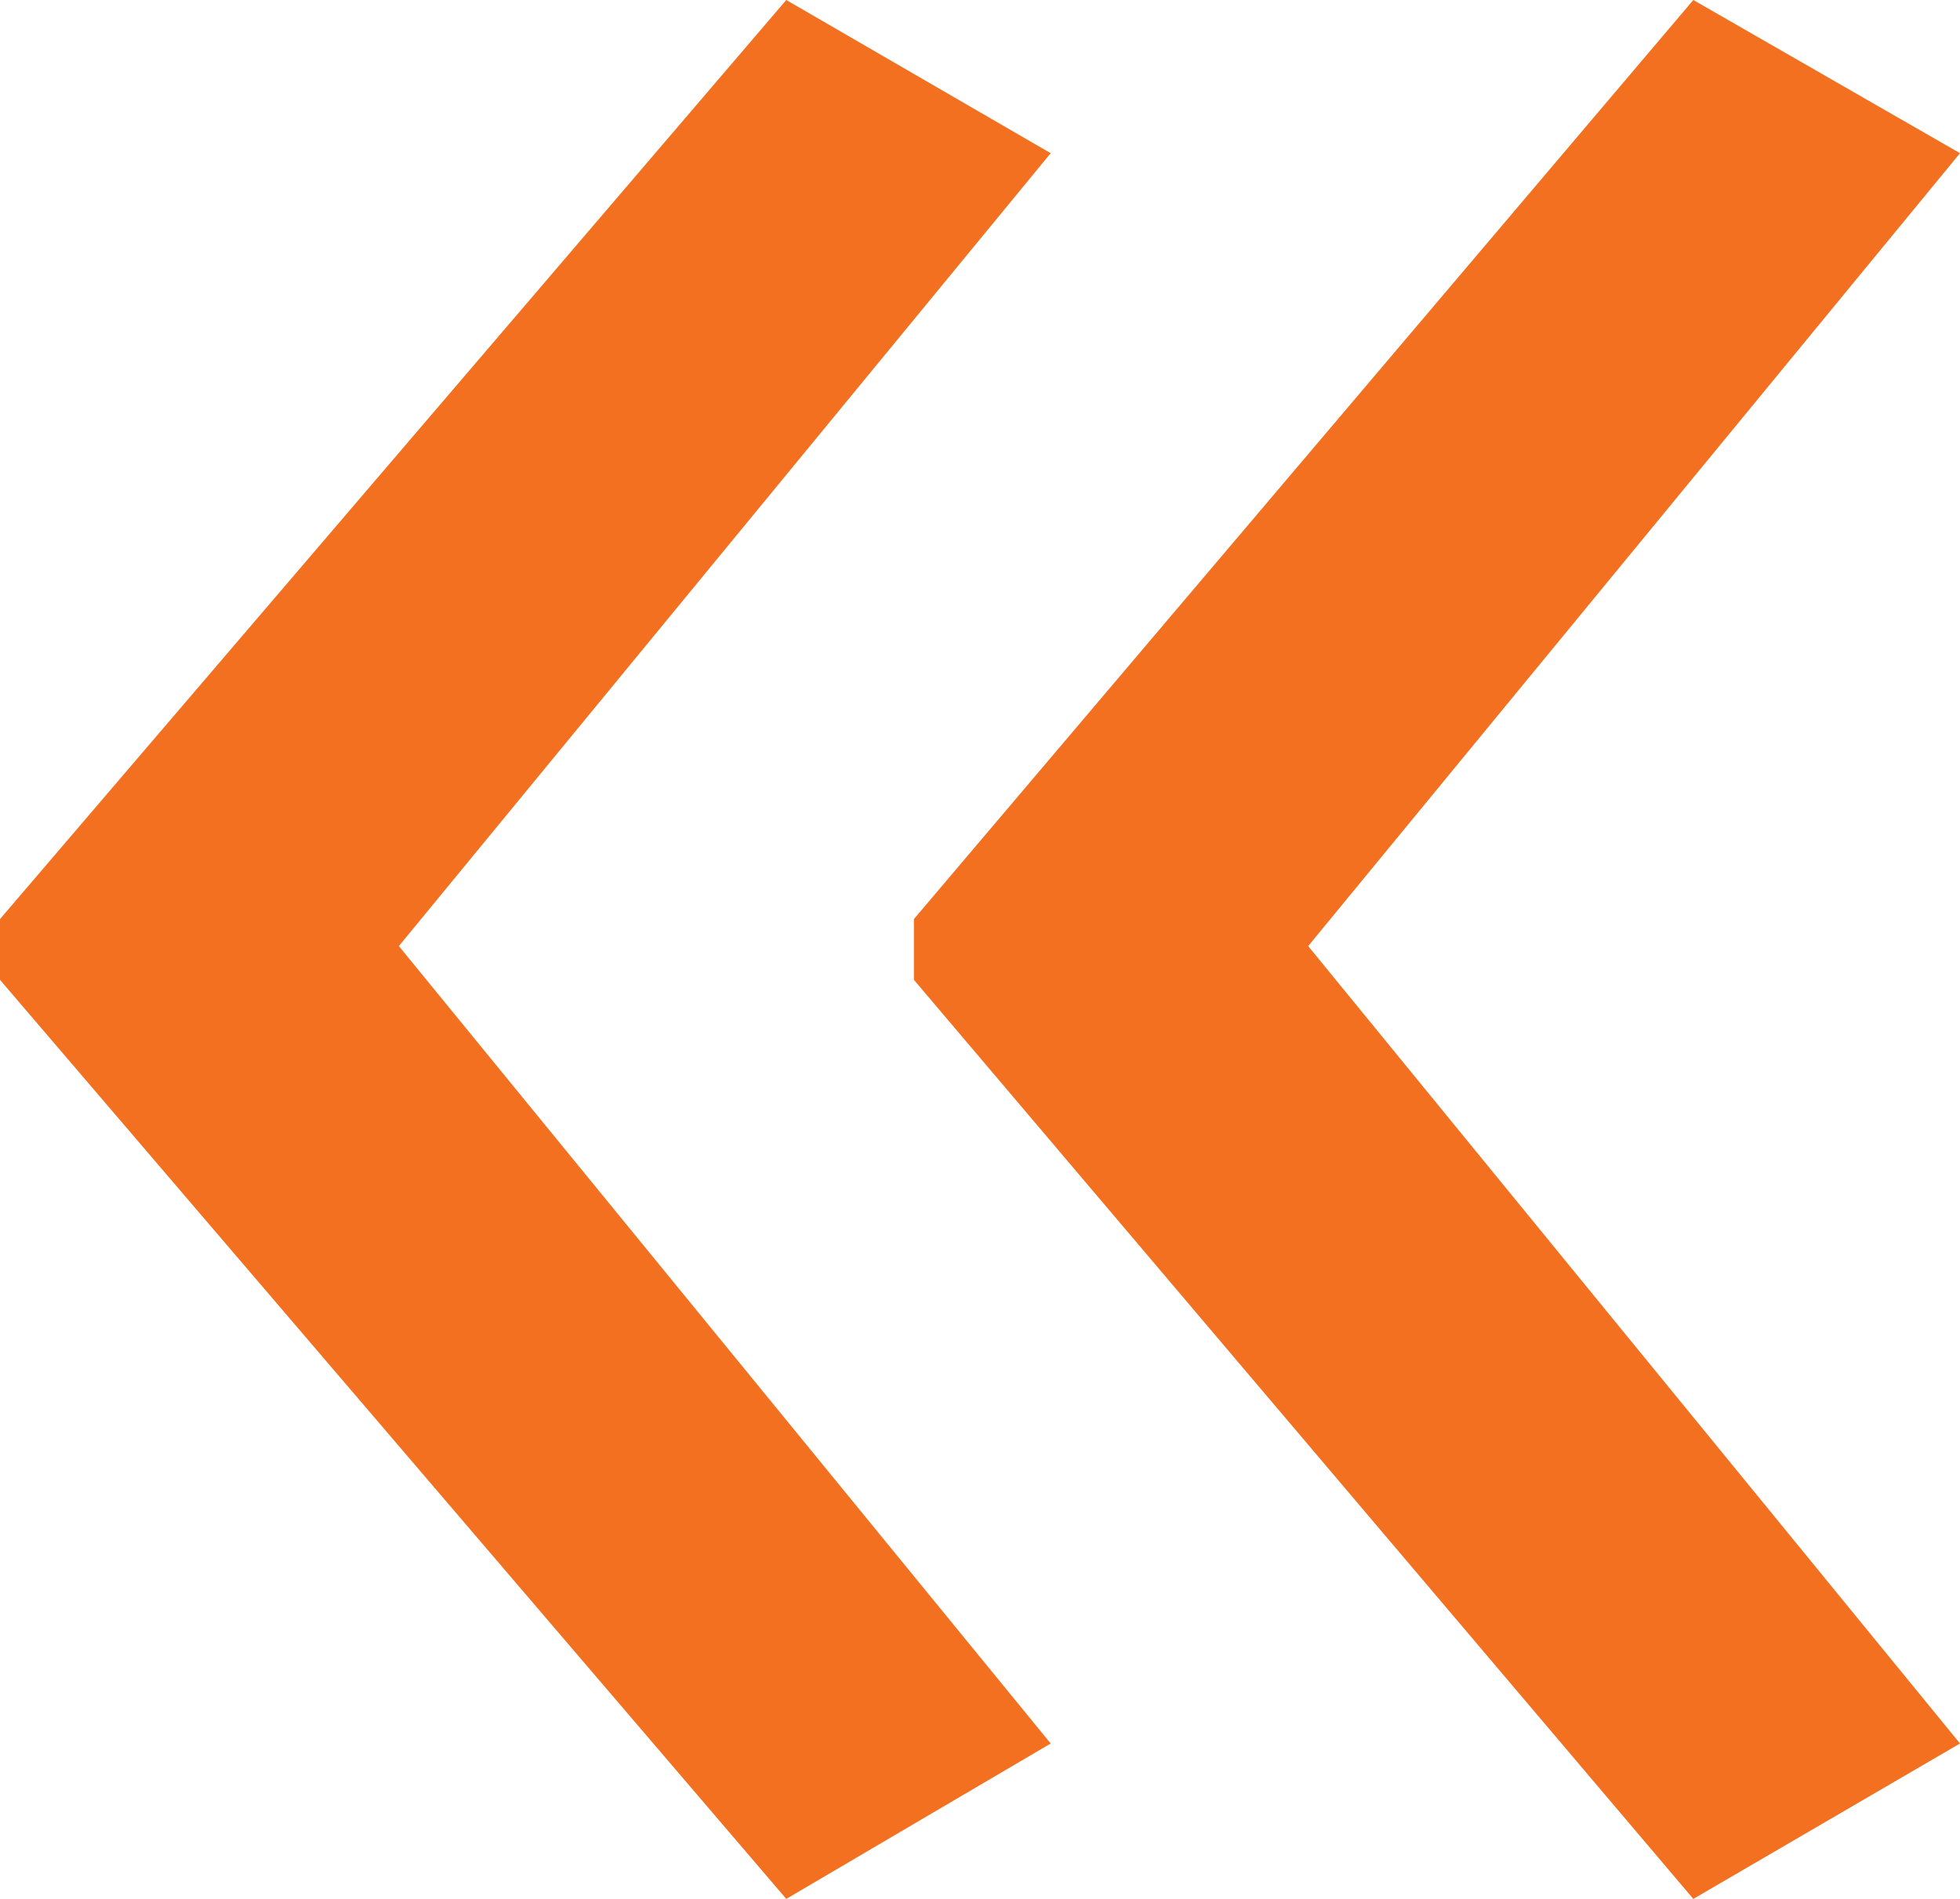
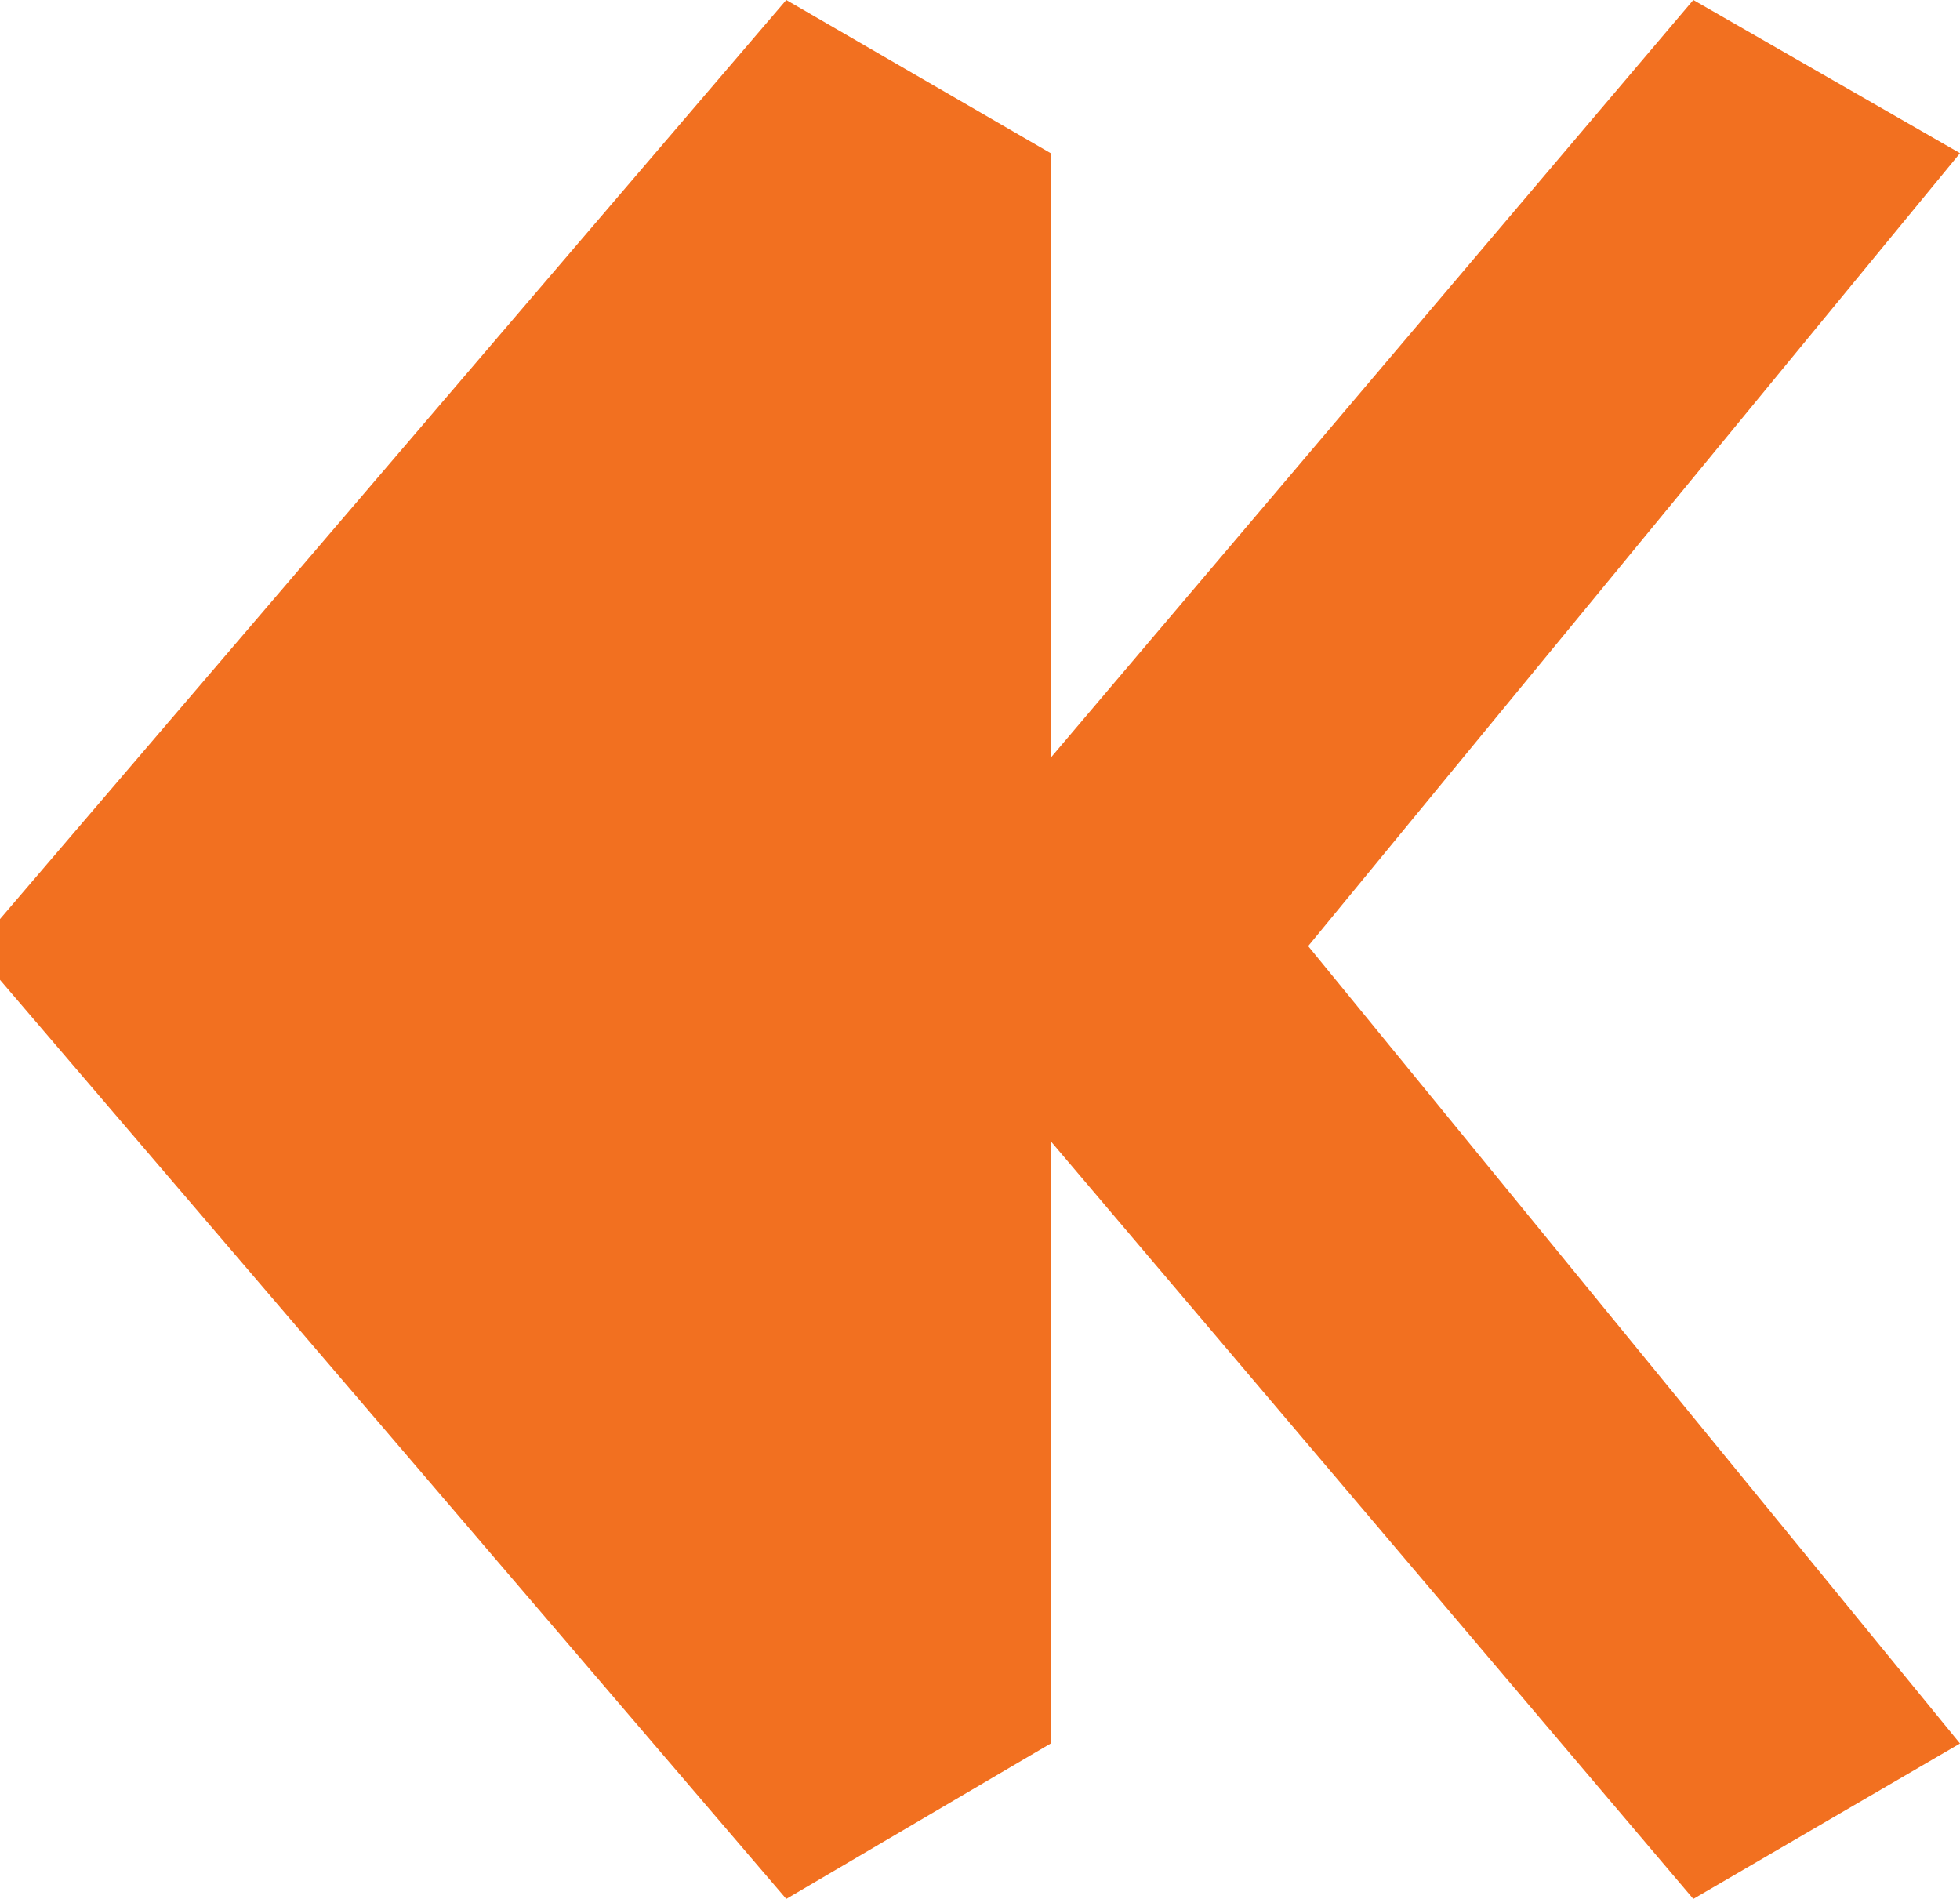
<svg xmlns="http://www.w3.org/2000/svg" width="32" height="31" viewBox="0 0 32 31" fill="none">
-   <path d="M-1.90735e-06 15.996L12.837 31L17.154 28.463L6.512 15.445L17.154 2.501L12.837 0L-1.90735e-06 15.004V15.996ZM14.921 15.996L27.646 31L32 28.463L21.358 15.445L32 2.501L27.646 0L14.921 15.004V15.996Z" fill="#F27020" />
+   <path d="M-1.90735e-06 15.996L12.837 31L17.154 28.463L17.154 2.501L12.837 0L-1.90735e-06 15.004V15.996ZM14.921 15.996L27.646 31L32 28.463L21.358 15.445L32 2.501L27.646 0L14.921 15.004V15.996Z" fill="#F27020" />
</svg>